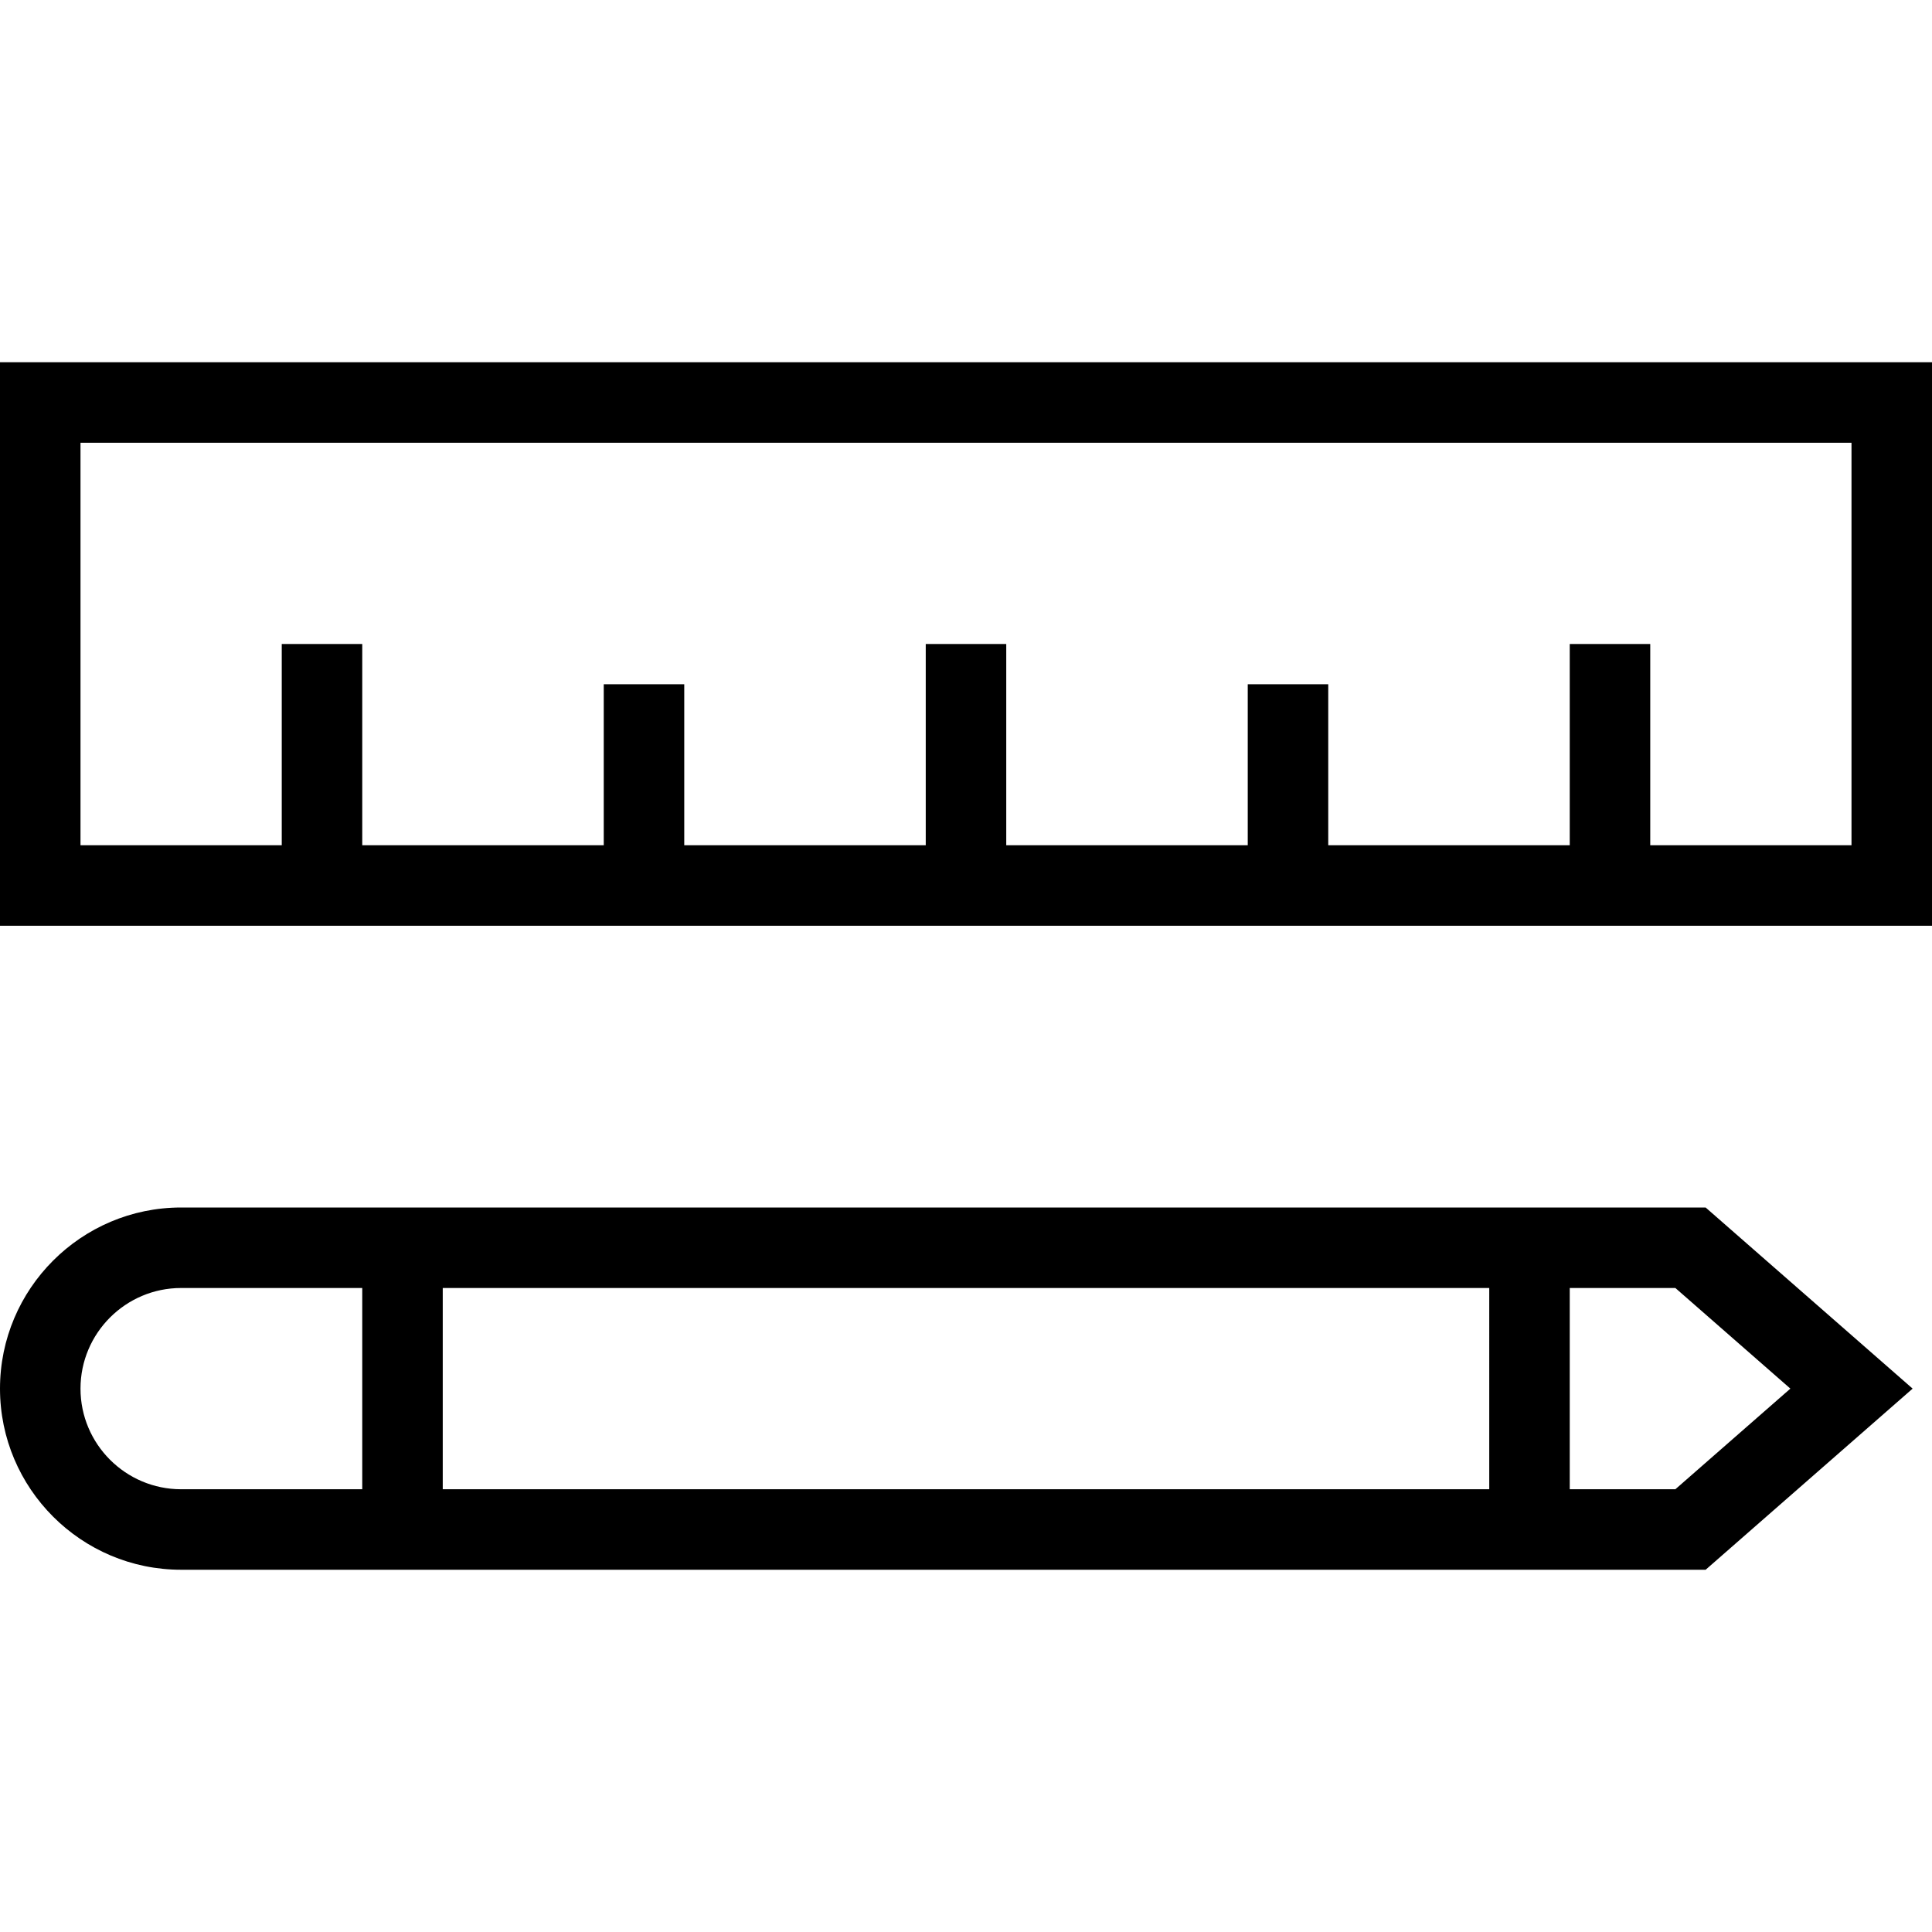
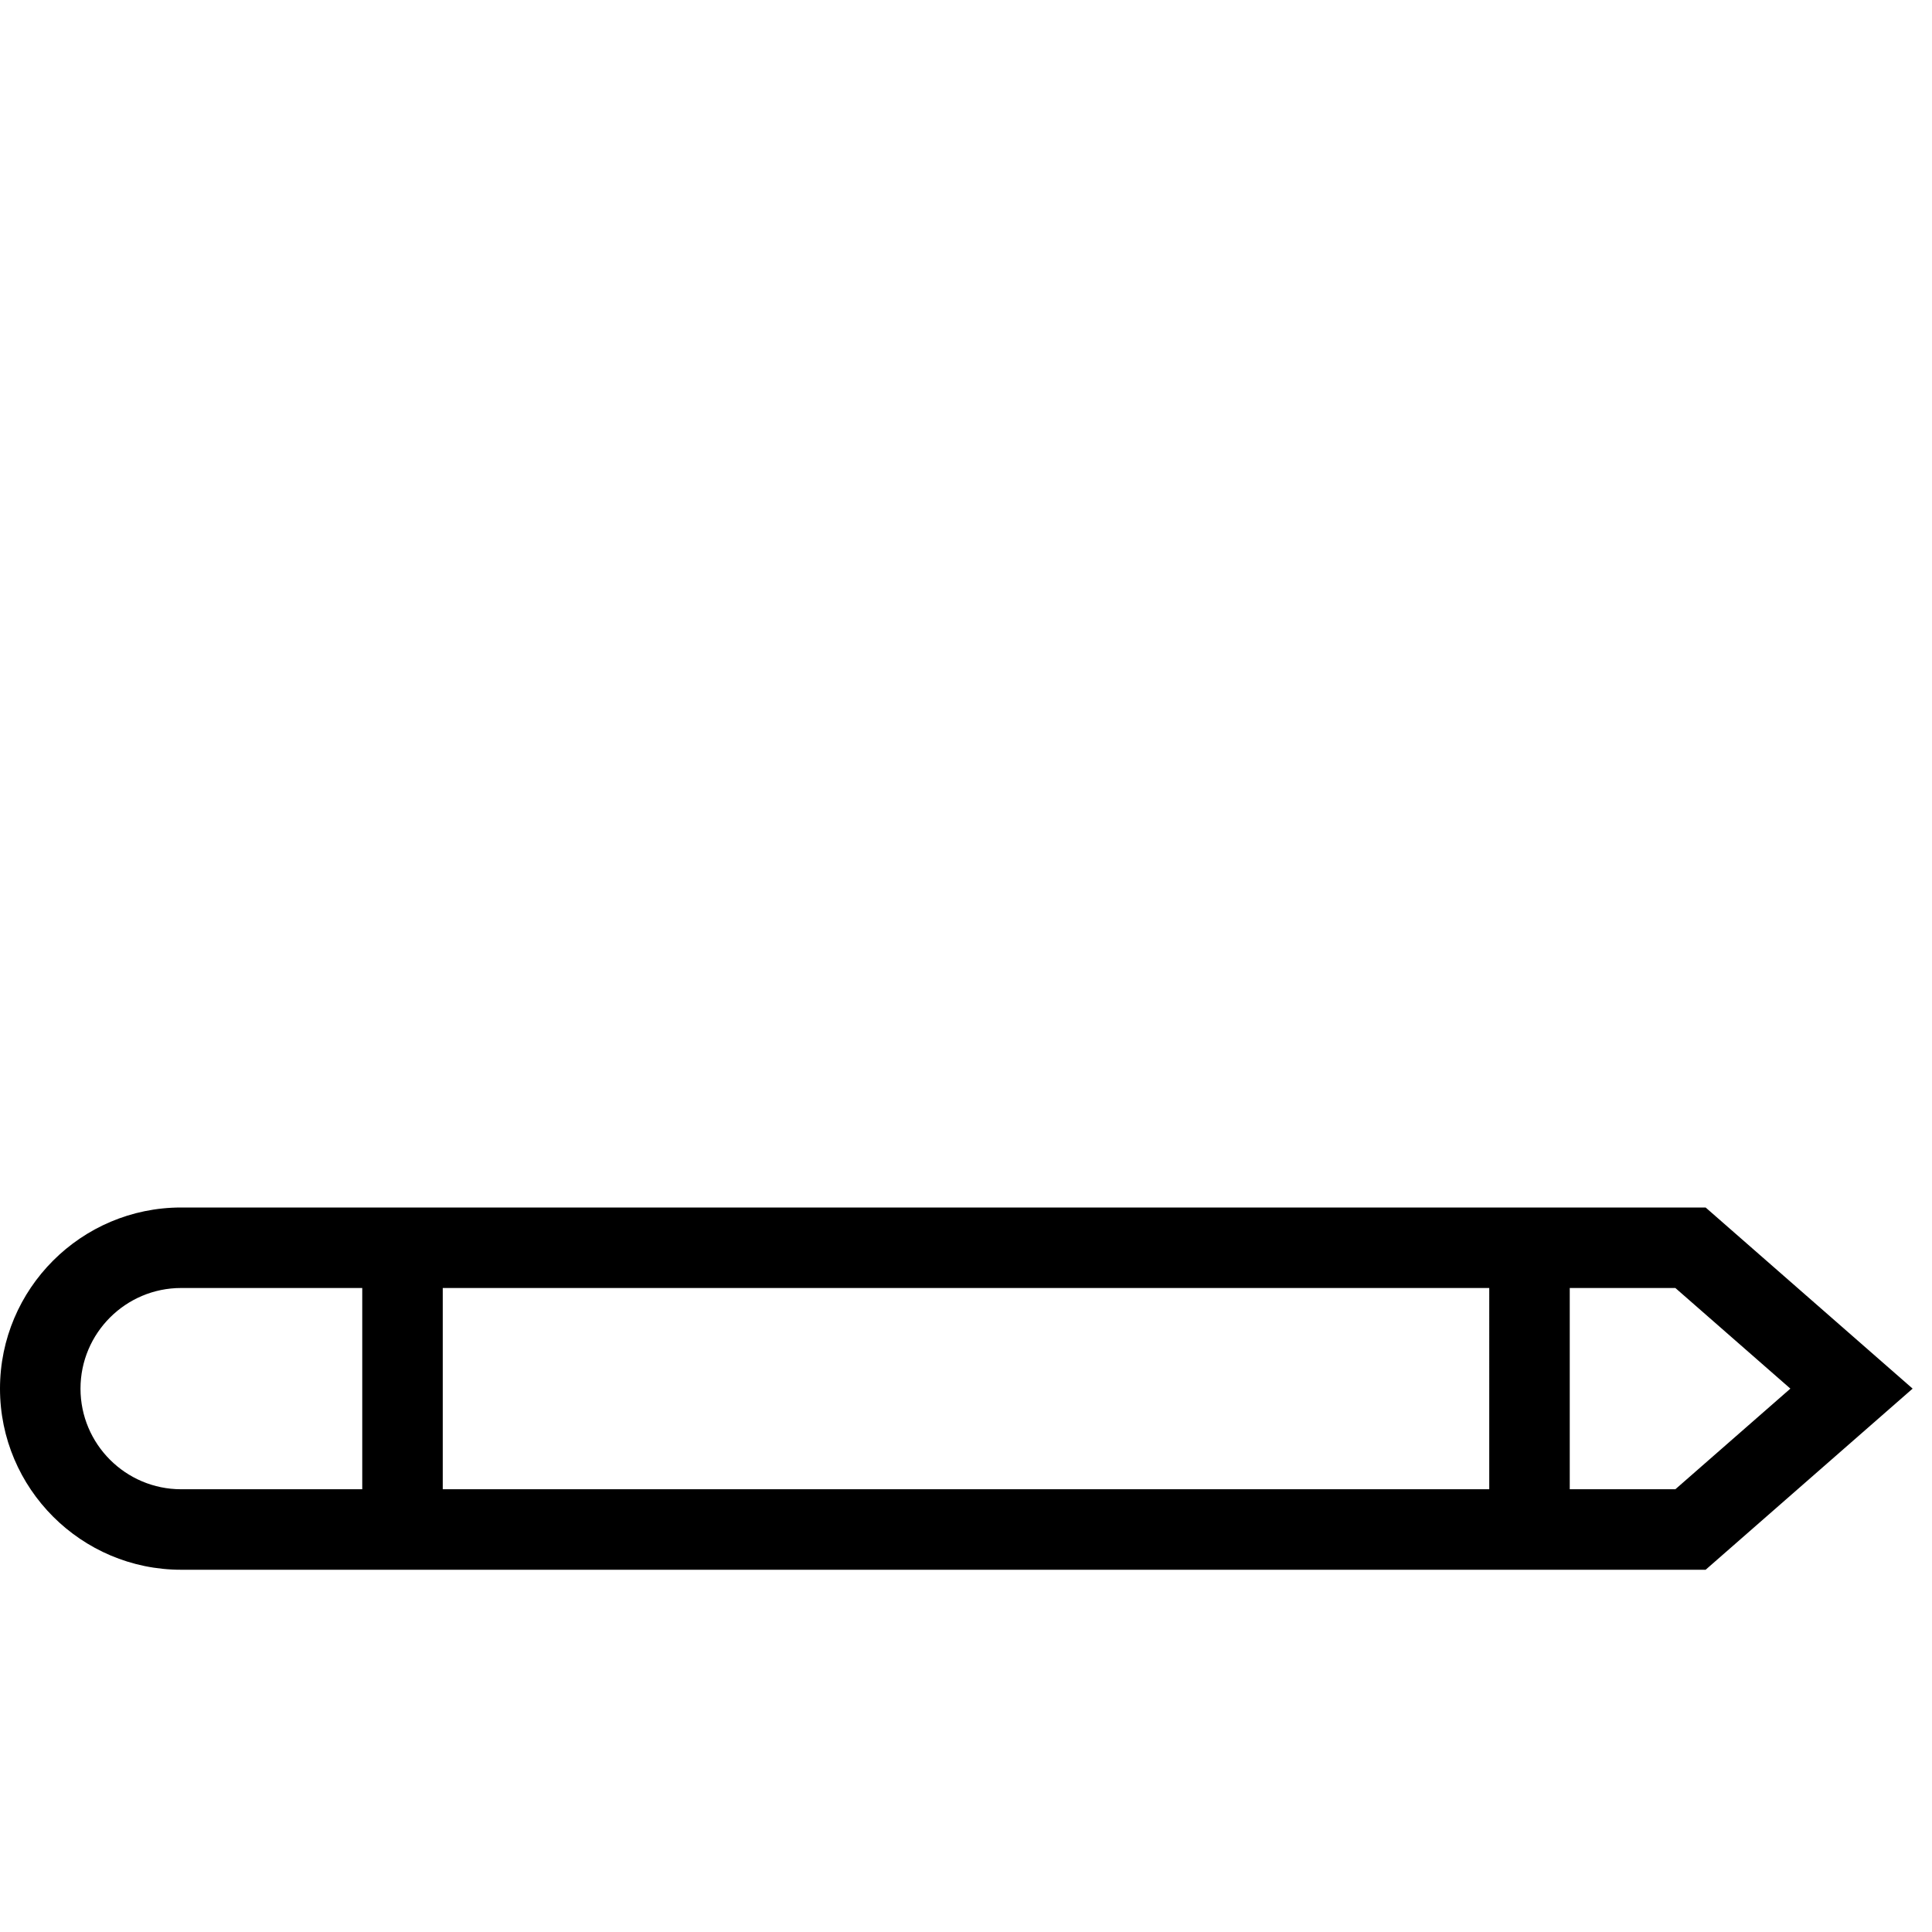
<svg xmlns="http://www.w3.org/2000/svg" fill="#000000" height="800px" width="800px" version="1.1" id="Layer_1" viewBox="0 0 491.52 491.52" xml:space="preserve">
  <g>
    <g>
      <path d="M433.93,307.2H46.08C20.67,307.2,0,327.87,0,353.28c0,25.41,20.67,46.08,46.08,46.08h387.85l52.66-46.08L433.93,307.2z     M92.16,378.88H46.08c-14.115,0-25.6-11.485-25.6-25.6c0-14.115,11.485-25.6,25.6-25.6h46.08V378.88z M378.88,378.88H112.64v-51.2    h266.24V378.88z M426.23,378.88h-26.87v-51.2h26.87l29.26,25.6L426.23,378.88z" />
    </g>
  </g>
  <g>
    <g>
-       <path d="M0,92.16v143.36h491.52V92.16H0z M471.04,215.04h-51.2v-51.2h-20.48v51.2h-61.44v-40.96h-20.48v40.96H256v-51.2h-20.48    v51.2h-61.44v-40.96H153.6v40.96H92.16v-51.2H71.68v51.2h-51.2v-102.4h450.56V215.04z" />
-     </g>
+       </g>
  </g>
</svg>